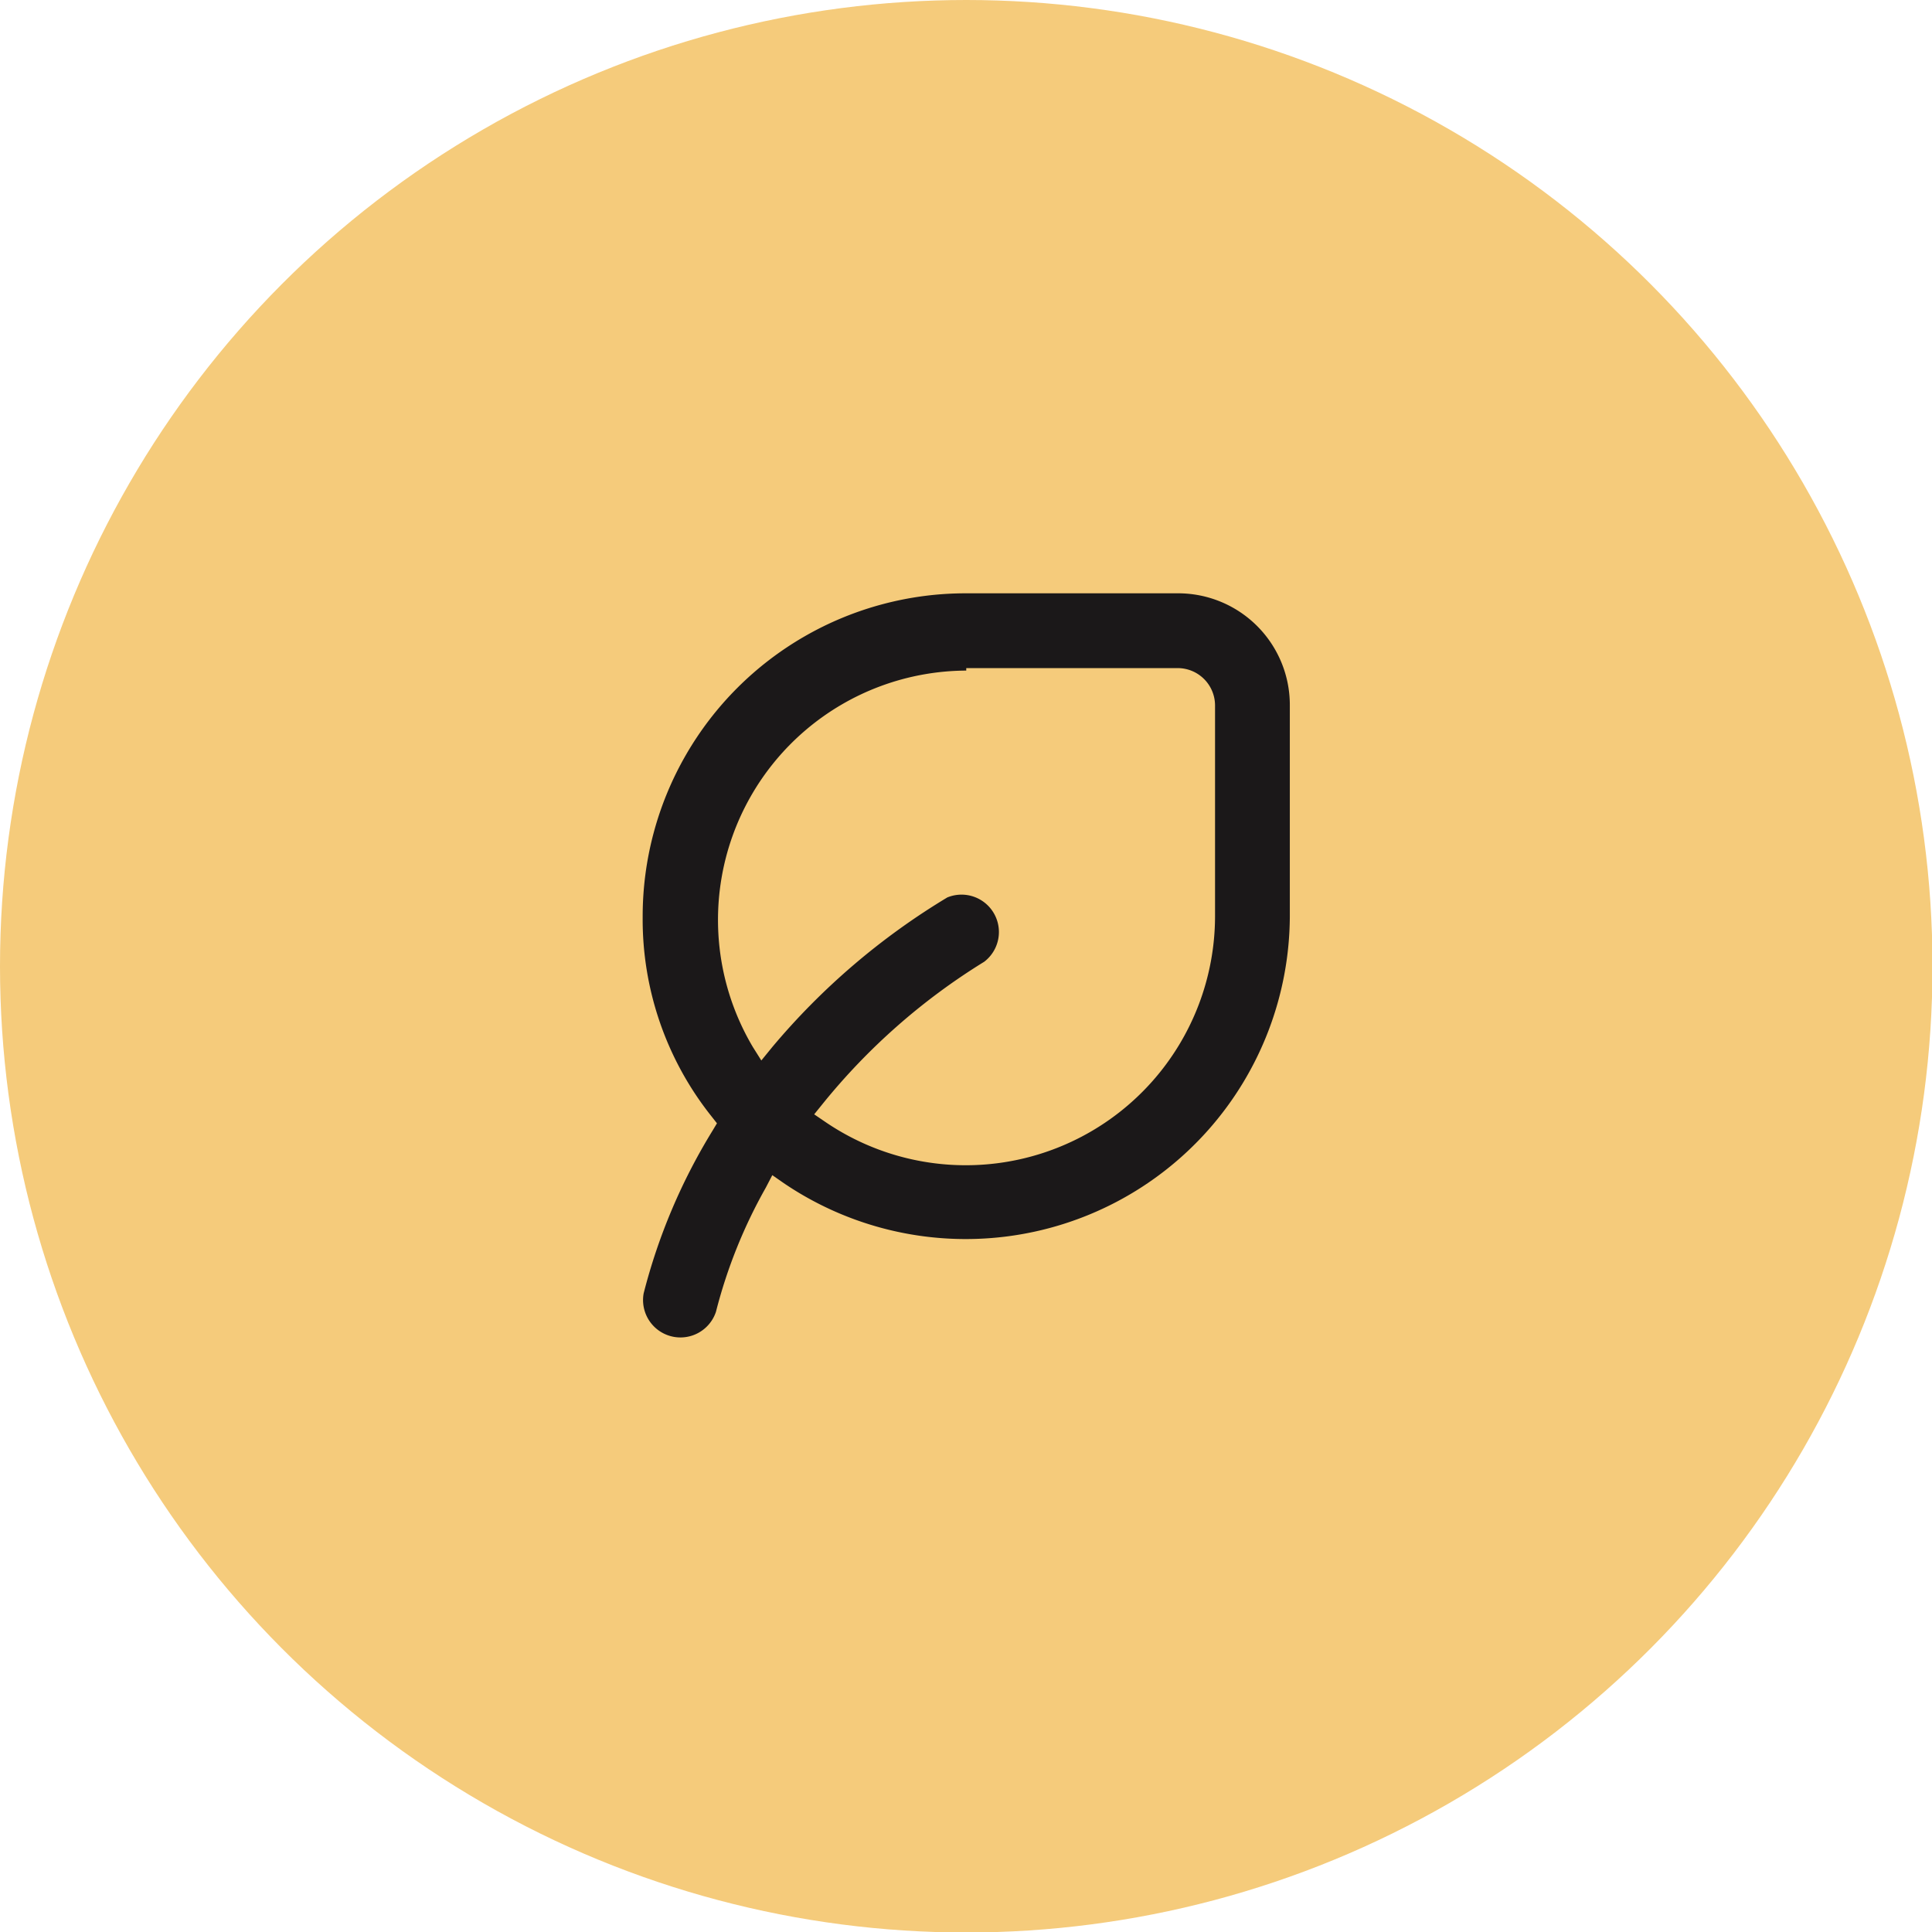
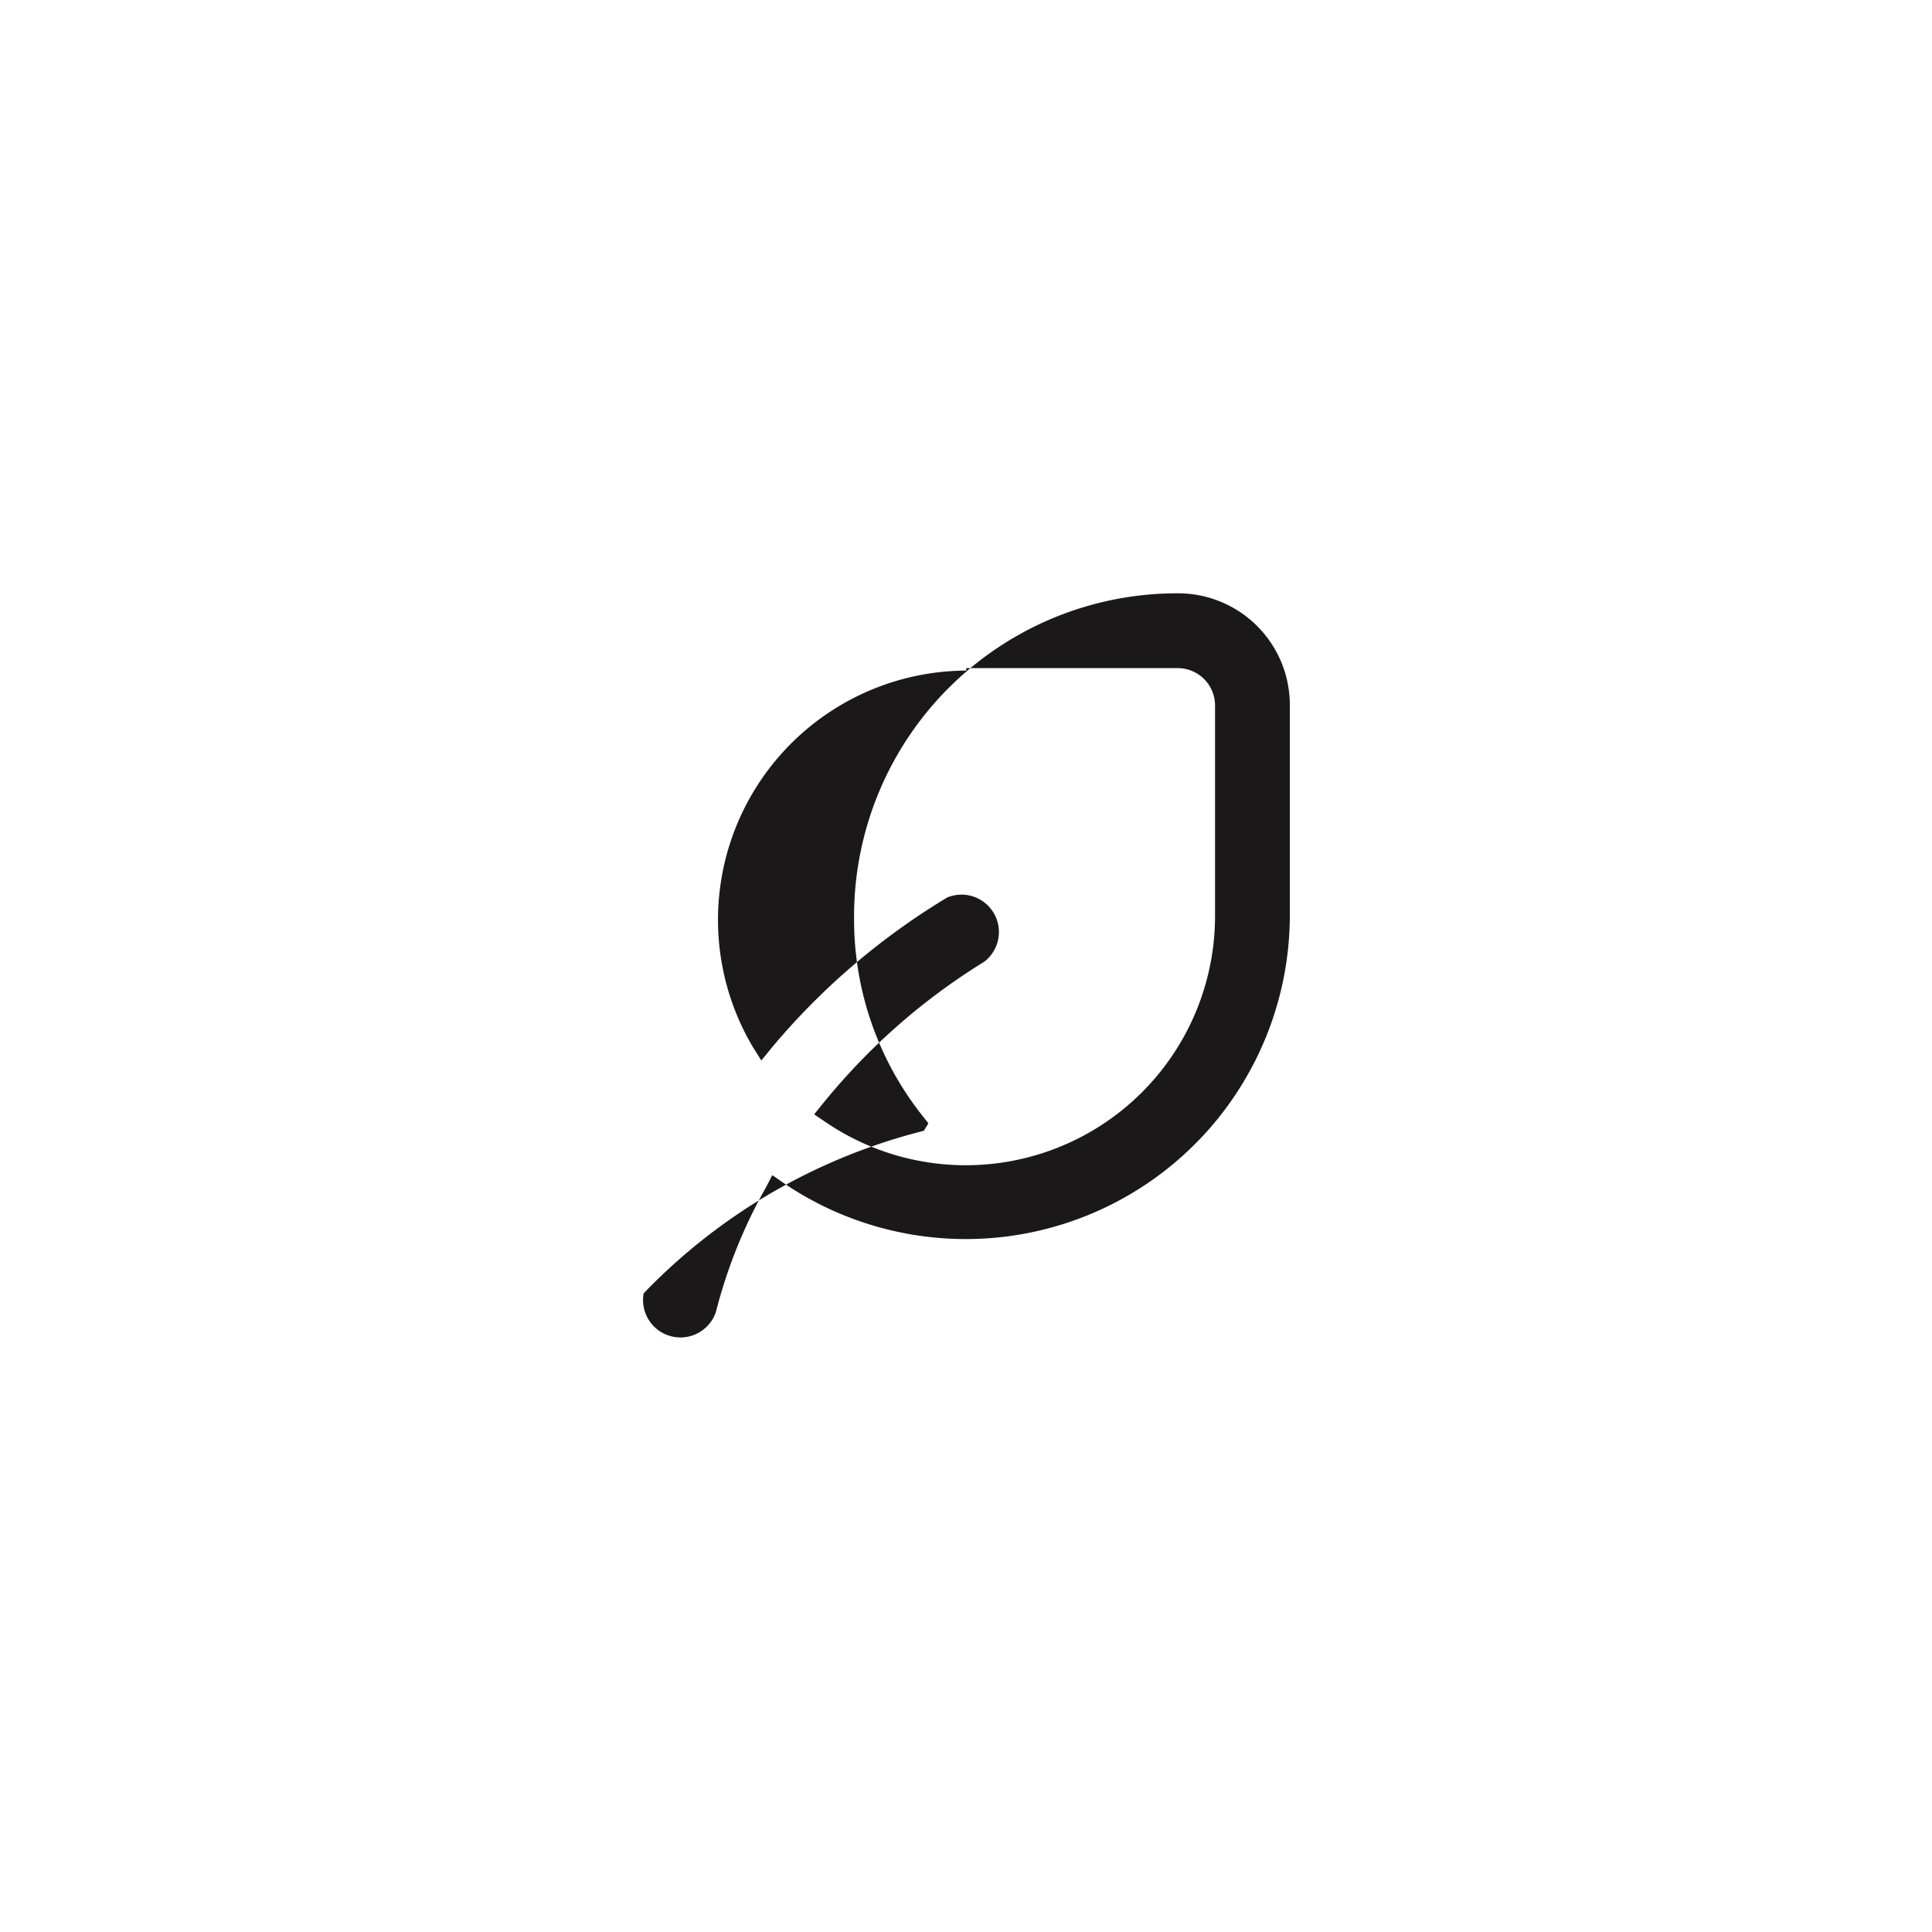
<svg xmlns="http://www.w3.org/2000/svg" viewBox="0 0 38.75 38.75">
  <defs>
    <style>.cls-1{fill:#f5cb7b;}.cls-2{fill:#1b1819;}</style>
  </defs>
  <g id="Layer_2" data-name="Layer 2">
    <g id="ΦΙΛΤΡΑ">
-       <circle class="cls-1" cx="19.38" cy="19.38" r="19.38" />
-       <path class="cls-2" d="M12.91,25.94a.75.75,0,0,0,1.45.37,10.14,10.14,0,0,1,1-2.49l.13-.25.23.16a6.5,6.5,0,0,0,10.15-5.34V14.14a2.24,2.24,0,0,0-2.25-2.24H19.38a6.48,6.48,0,0,0-6.49,6.49,6.34,6.34,0,0,0,1.38,4l.11.14-.09.15A11.78,11.78,0,0,0,12.91,25.94ZM19.38,13.4h4.24a.75.75,0,0,1,.75.74v4.25a5,5,0,0,1-7.82,4.11l-.22-.15.17-.21a12.78,12.78,0,0,1,3.24-2.85A.75.75,0,0,0,19,18a14,14,0,0,0-3.51,3l-.22.27L15.1,21a5,5,0,0,1,4.28-7.55Z" />
+       <path class="cls-2" d="M12.91,25.94a.75.75,0,0,0,1.45.37,10.14,10.14,0,0,1,1-2.49l.13-.25.23.16a6.5,6.5,0,0,0,10.15-5.34V14.14a2.24,2.24,0,0,0-2.25-2.24a6.48,6.48,0,0,0-6.49,6.49,6.34,6.34,0,0,0,1.38,4l.11.14-.09.15A11.78,11.78,0,0,0,12.91,25.94ZM19.38,13.4h4.24a.75.75,0,0,1,.75.74v4.25a5,5,0,0,1-7.82,4.11l-.22-.15.17-.21a12.78,12.78,0,0,1,3.24-2.85A.75.75,0,0,0,19,18a14,14,0,0,0-3.51,3l-.22.27L15.1,21a5,5,0,0,1,4.28-7.55Z" />
    </g>
  </g>
</svg>